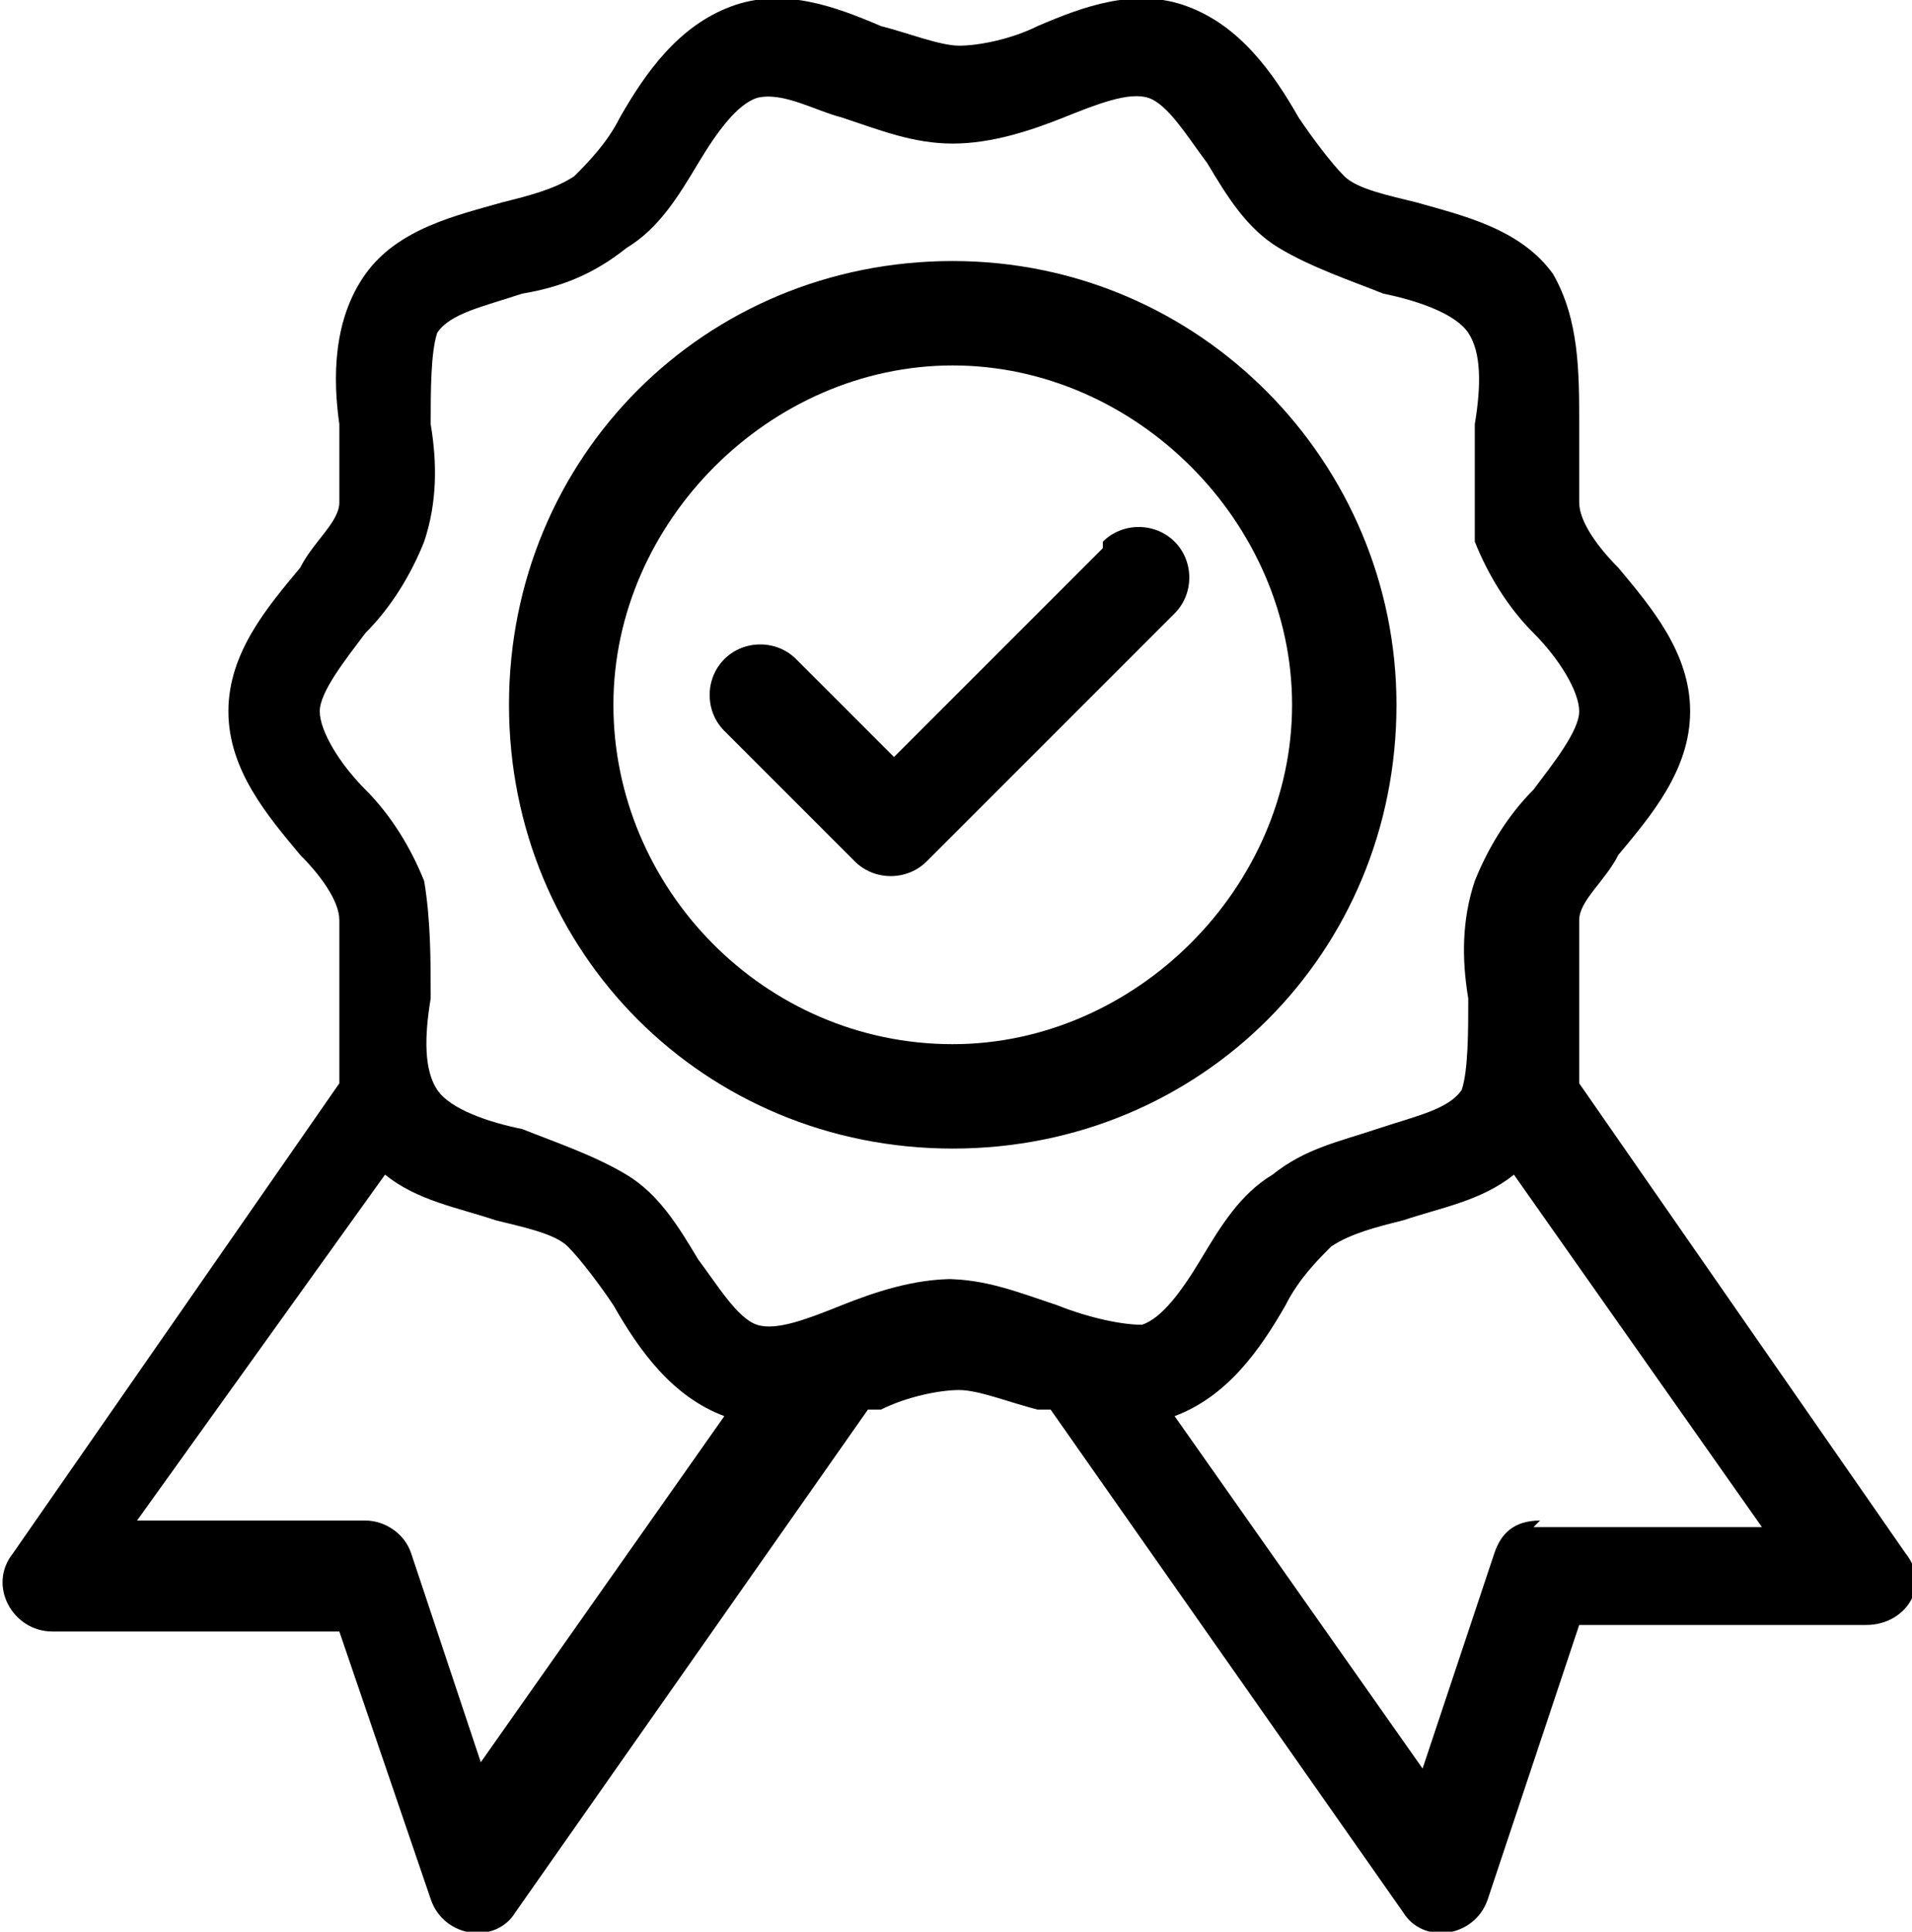
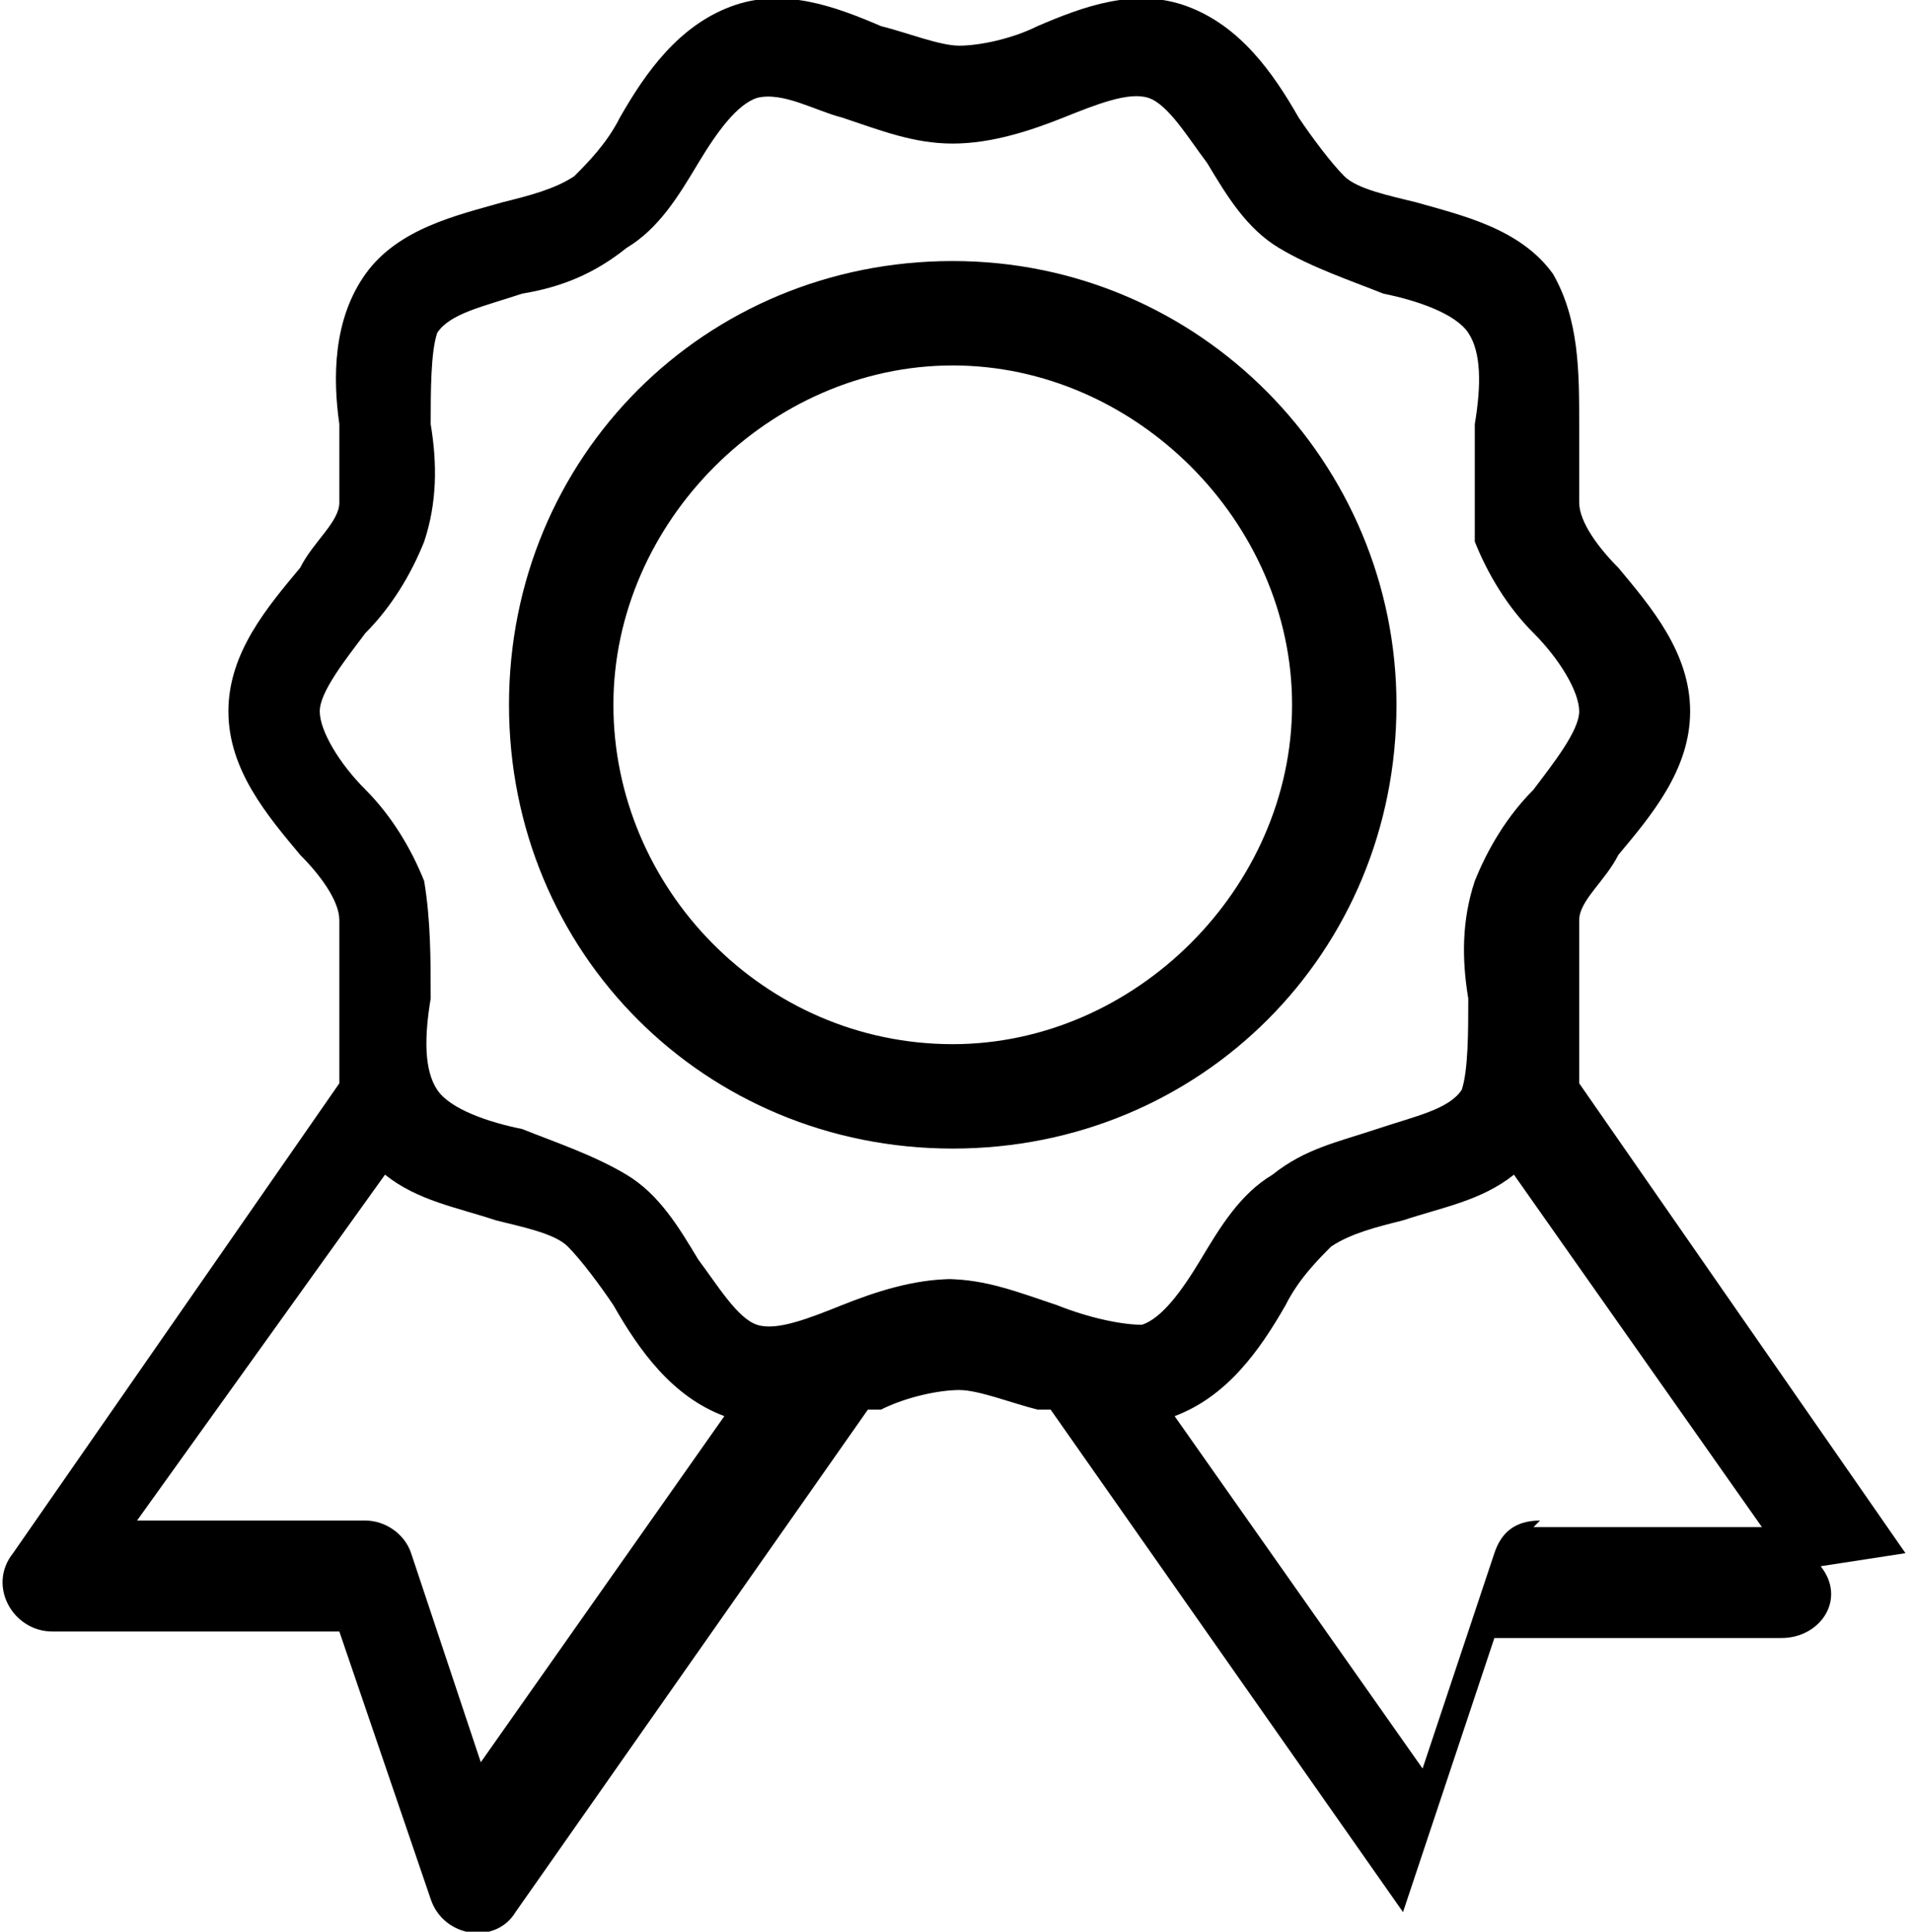
<svg xmlns="http://www.w3.org/2000/svg" id="Outline" version="1.1" viewBox="0 0 29.3 29.6">
  <path d="M21.4,10.8c0-3.7-3-6.8-6.8-6.8s-6.8,3-6.8,6.8,3,6.8,6.8,6.8,6.8-3,6.8-6.8ZM14.6,16c-2.9,0-5.2-2.4-5.2-5.2s2.4-5.2,5.2-5.2,5.2,2.4,5.2,5.2-2.4,5.2-5.2,5.2Z" />
-   <path d="M29.2,23.8l-5-7.2v-2.5c0-.3.4-.6.6-1,.5-.6,1.1-1.3,1.1-2.2s-.6-1.6-1.1-2.2c-.3-.3-.6-.7-.6-1v-1.2c0-.8,0-1.6-.4-2.3-.5-.7-1.4-.9-2.1-1.1-.4-.1-.9-.2-1.1-.4s-.5-.6-.7-.9c-.4-.7-.9-1.4-1.7-1.7-.8-.3-1.6,0-2.3.3-.4.2-.9.3-1.2.3s-.8-.2-1.2-.3c-.7-.3-1.5-.6-2.3-.3s-1.3,1-1.7,1.7c-.2.4-.5.7-.7.9-.3.2-.7.3-1.1.4-.7.2-1.6.4-2.1,1.1-.5.7-.5,1.6-.4,2.3v1.2c0,.3-.4.6-.6,1-.5.6-1.1,1.3-1.1,2.2s.6,1.6,1.1,2.2c.3.3.6.7.6,1v2.5L.2,23.8c-.4.5,0,1.2.6,1.2h4.4c0,0,1.4,4.1,1.4,4.1.2.6,1,.7,1.3.2l5.4-7.7h.2c.4-.2.9-.3,1.2-.3s.8.2,1.2.3h.2l5.4,7.7c.3.5,1.1.4,1.3-.2l1.4-4.2h4.4c.6,0,1-.6.6-1.1ZM7.4,27.1l-1.1-3.3c-.1-.3-.4-.5-.7-.5h-3.5c0,0,3.8-5.3,3.8-5.3.5.4,1.1.5,1.7.7.4.1.9.2,1.1.4.2.2.5.6.7.9.4.7.9,1.4,1.7,1.7h0l-3.8,5.4h0ZM14.6,19.6c-.6,0-1.2.2-1.7.4-.5.2-1,.4-1.3.3s-.6-.6-.9-1c-.3-.5-.6-1-1.1-1.3s-1.1-.5-1.6-.7c-.5-.1-1.1-.3-1.3-.6-.2-.3-.2-.8-.1-1.4,0-.6,0-1.2-.1-1.8-.2-.5-.5-1-.9-1.4s-.7-.9-.7-1.2.4-.8.7-1.2c.4-.4.7-.9.9-1.4.2-.6.2-1.2.1-1.8,0-.5,0-1.1.1-1.4.2-.3.7-.4,1.3-.6.6-.1,1.1-.3,1.6-.7.5-.3.8-.8,1.1-1.3.3-.5.6-.9.9-1,.4-.1.9.2,1.3.3.6.2,1.1.4,1.7.4s1.2-.2,1.7-.4,1-.4,1.3-.3c.3.1.6.6.9,1,.3.5.6,1,1.1,1.3s1.1.5,1.6.7c.5.1,1.1.3,1.3.6s.2.8.1,1.4c0,.6,0,1.2,0,1.8.2.5.5,1,.9,1.4s.7.9.7,1.2-.4.8-.7,1.2c-.4.4-.7.9-.9,1.4-.2.6-.2,1.2-.1,1.8,0,.5,0,1.1-.1,1.4-.2.3-.7.4-1.3.6-.6.2-1.1.3-1.6.7-.5.3-.8.8-1.1,1.3-.3.5-.6.9-.9,1-.3,0-.8-.1-1.3-.3-.6-.2-1.1-.4-1.7-.4ZM23.6,23.3c-.4,0-.6.2-.7.5l-1.1,3.3-3.8-5.4h0c.8-.3,1.3-1,1.7-1.7.2-.4.5-.7.7-.9.3-.2.7-.3,1.1-.4.6-.2,1.2-.3,1.7-.7l3.8,5.4h-3.5,0Z" />
-   <path d="M16.9,8.4l-3.2,3.2-1.5-1.5c-.3-.3-.8-.3-1.1,0s-.3.8,0,1.1l2,2c.3.3.8.3,1.1,0l3.8-3.8c.3-.3.3-.8,0-1.1s-.8-.3-1.1,0h0Z" />
+   <path d="M29.2,23.8l-5-7.2v-2.5c0-.3.4-.6.6-1,.5-.6,1.1-1.3,1.1-2.2s-.6-1.6-1.1-2.2c-.3-.3-.6-.7-.6-1v-1.2c0-.8,0-1.6-.4-2.3-.5-.7-1.4-.9-2.1-1.1-.4-.1-.9-.2-1.1-.4s-.5-.6-.7-.9c-.4-.7-.9-1.4-1.7-1.7-.8-.3-1.6,0-2.3.3-.4.2-.9.3-1.2.3s-.8-.2-1.2-.3c-.7-.3-1.5-.6-2.3-.3s-1.3,1-1.7,1.7c-.2.4-.5.7-.7.9-.3.2-.7.3-1.1.4-.7.2-1.6.4-2.1,1.1-.5.7-.5,1.6-.4,2.3v1.2c0,.3-.4.6-.6,1-.5.6-1.1,1.3-1.1,2.2s.6,1.6,1.1,2.2c.3.3.6.7.6,1v2.5L.2,23.8c-.4.5,0,1.2.6,1.2h4.4c0,0,1.4,4.1,1.4,4.1.2.6,1,.7,1.3.2l5.4-7.7h.2c.4-.2.9-.3,1.2-.3s.8.2,1.2.3h.2l5.4,7.7l1.4-4.2h4.4c.6,0,1-.6.6-1.1ZM7.4,27.1l-1.1-3.3c-.1-.3-.4-.5-.7-.5h-3.5c0,0,3.8-5.3,3.8-5.3.5.4,1.1.5,1.7.7.4.1.9.2,1.1.4.2.2.5.6.7.9.4.7.9,1.4,1.7,1.7h0l-3.8,5.4h0ZM14.6,19.6c-.6,0-1.2.2-1.7.4-.5.2-1,.4-1.3.3s-.6-.6-.9-1c-.3-.5-.6-1-1.1-1.3s-1.1-.5-1.6-.7c-.5-.1-1.1-.3-1.3-.6-.2-.3-.2-.8-.1-1.4,0-.6,0-1.2-.1-1.8-.2-.5-.5-1-.9-1.4s-.7-.9-.7-1.2.4-.8.7-1.2c.4-.4.7-.9.9-1.4.2-.6.2-1.2.1-1.8,0-.5,0-1.1.1-1.4.2-.3.7-.4,1.3-.6.6-.1,1.1-.3,1.6-.7.5-.3.8-.8,1.1-1.3.3-.5.6-.9.9-1,.4-.1.9.2,1.3.3.6.2,1.1.4,1.7.4s1.2-.2,1.7-.4,1-.4,1.3-.3c.3.1.6.6.9,1,.3.5.6,1,1.1,1.3s1.1.5,1.6.7c.5.1,1.1.3,1.3.6s.2.8.1,1.4c0,.6,0,1.2,0,1.8.2.5.5,1,.9,1.4s.7.9.7,1.2-.4.8-.7,1.2c-.4.4-.7.9-.9,1.4-.2.6-.2,1.2-.1,1.8,0,.5,0,1.1-.1,1.4-.2.3-.7.4-1.3.6-.6.2-1.1.3-1.6.7-.5.3-.8.8-1.1,1.3-.3.5-.6.9-.9,1-.3,0-.8-.1-1.3-.3-.6-.2-1.1-.4-1.7-.4ZM23.6,23.3c-.4,0-.6.2-.7.5l-1.1,3.3-3.8-5.4h0c.8-.3,1.3-1,1.7-1.7.2-.4.5-.7.7-.9.3-.2.7-.3,1.1-.4.6-.2,1.2-.3,1.7-.7l3.8,5.4h-3.5,0Z" />
</svg>